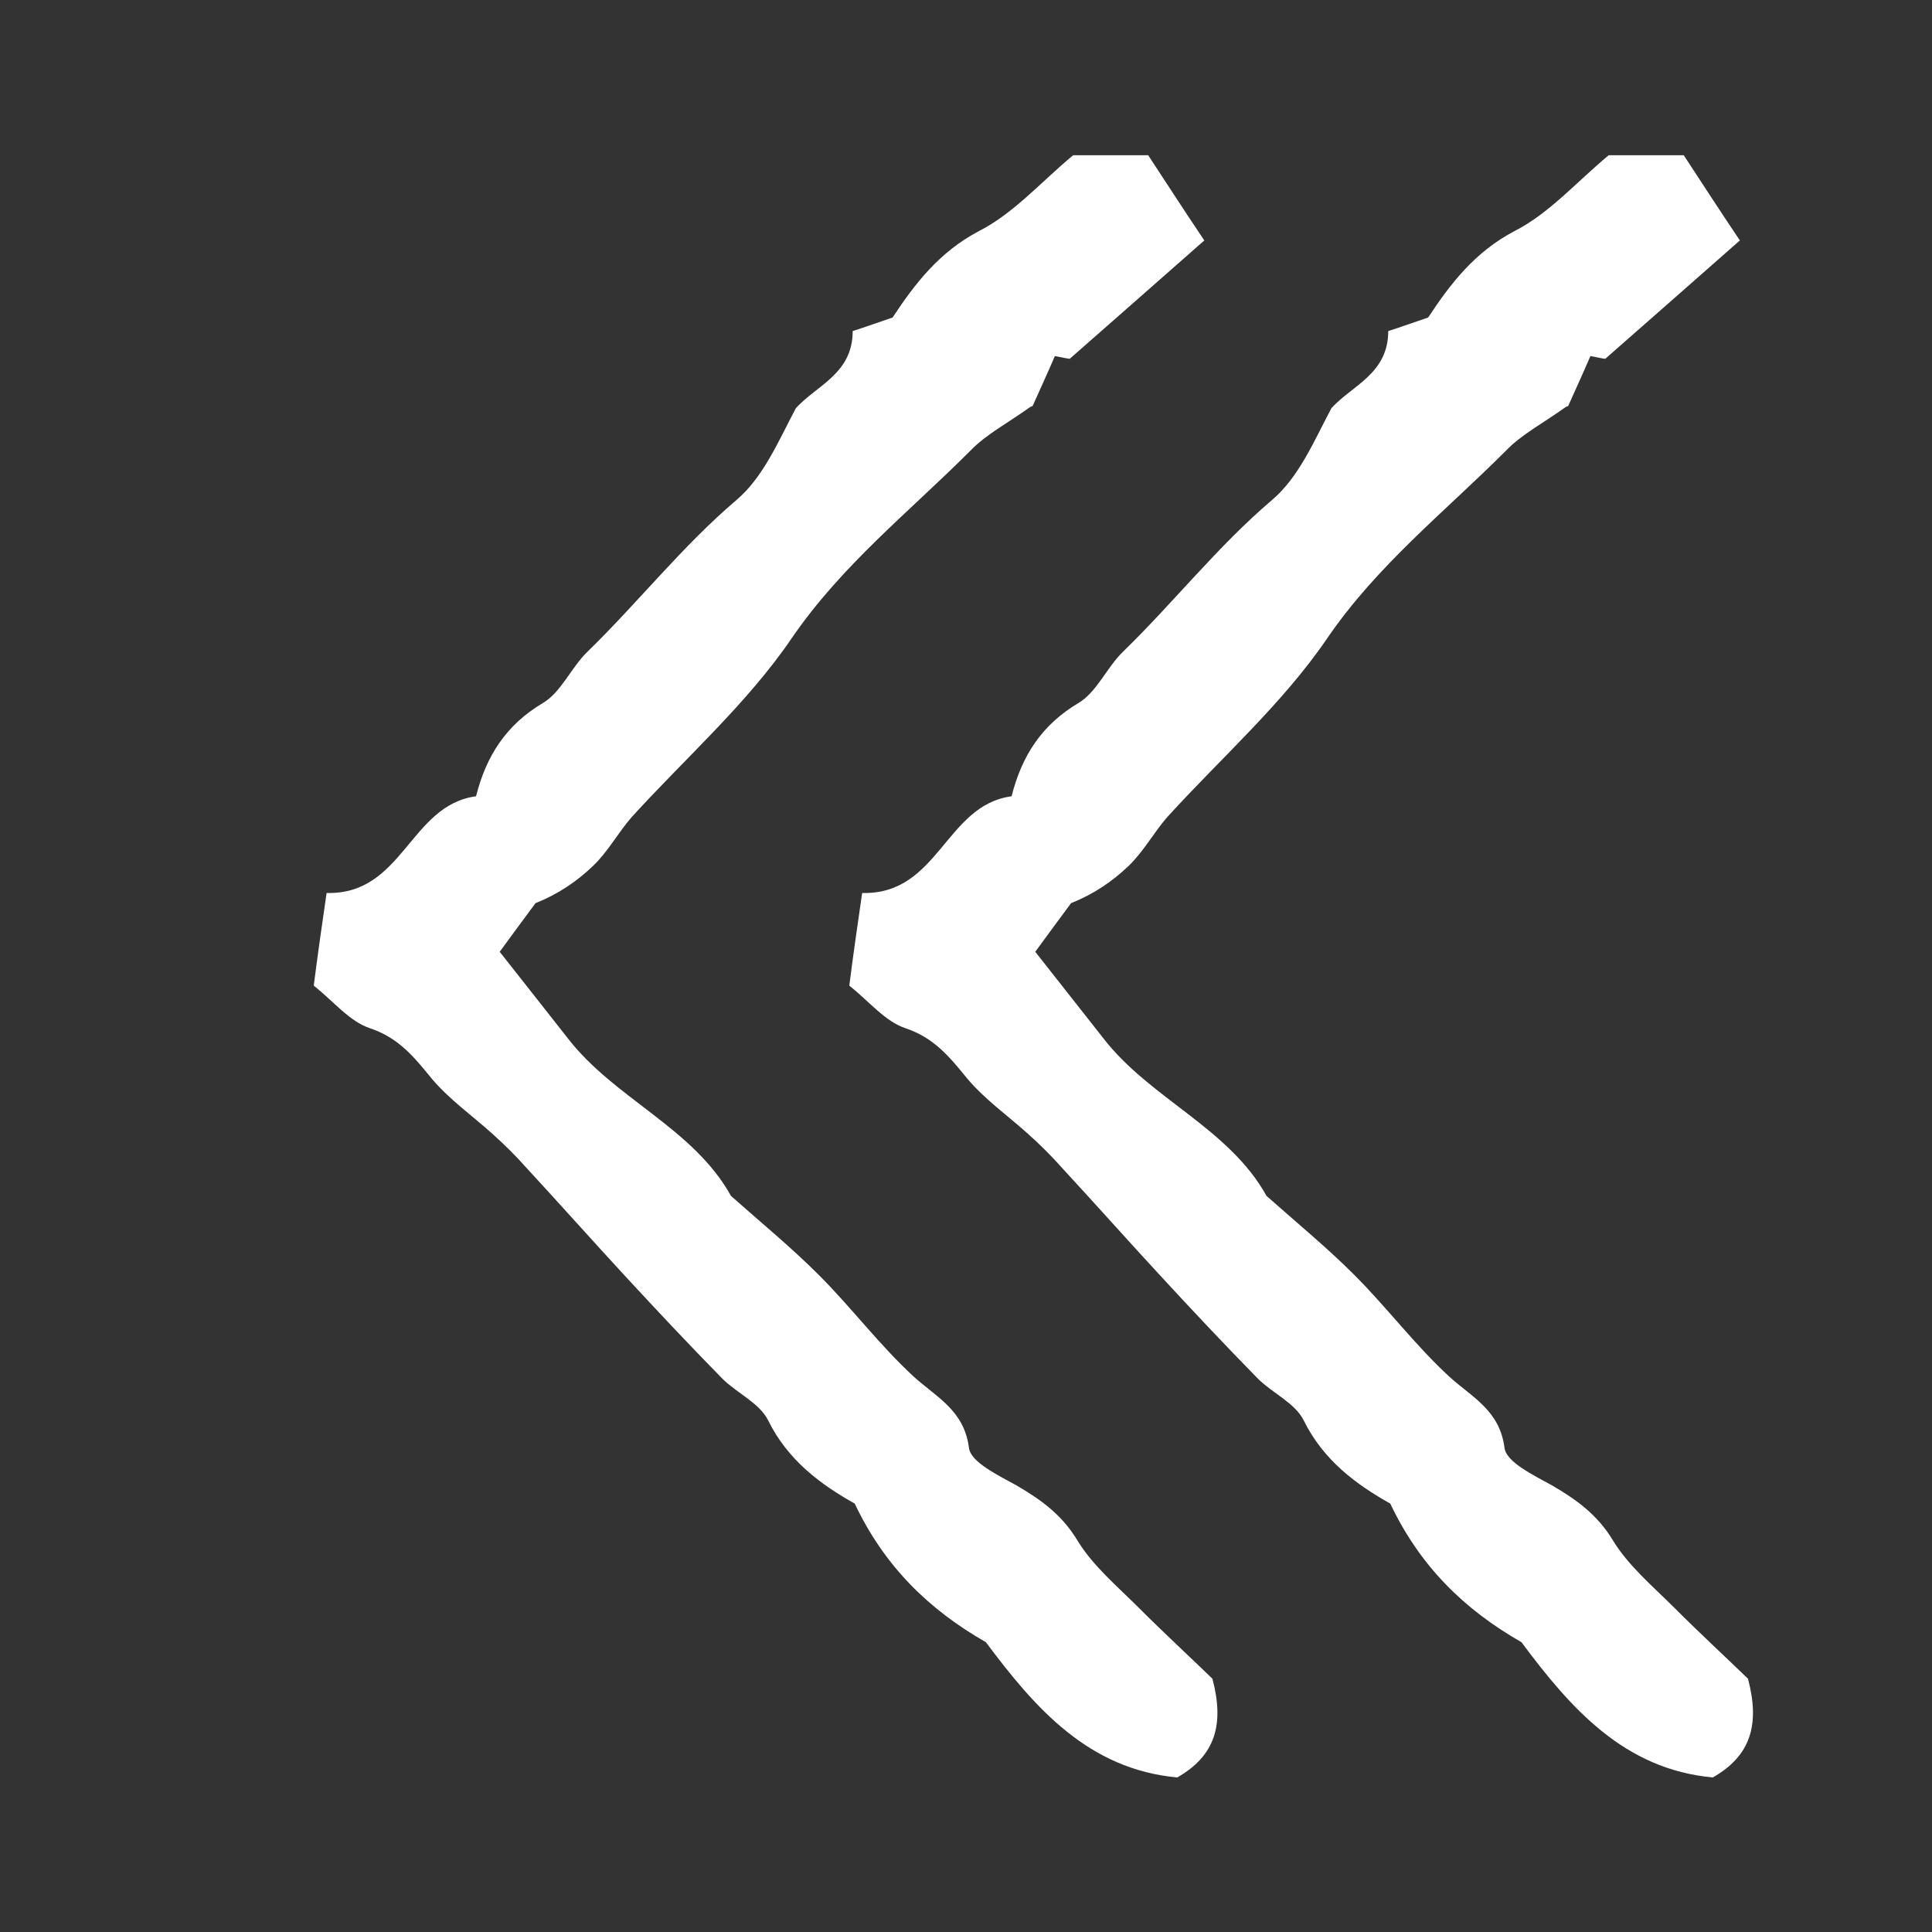
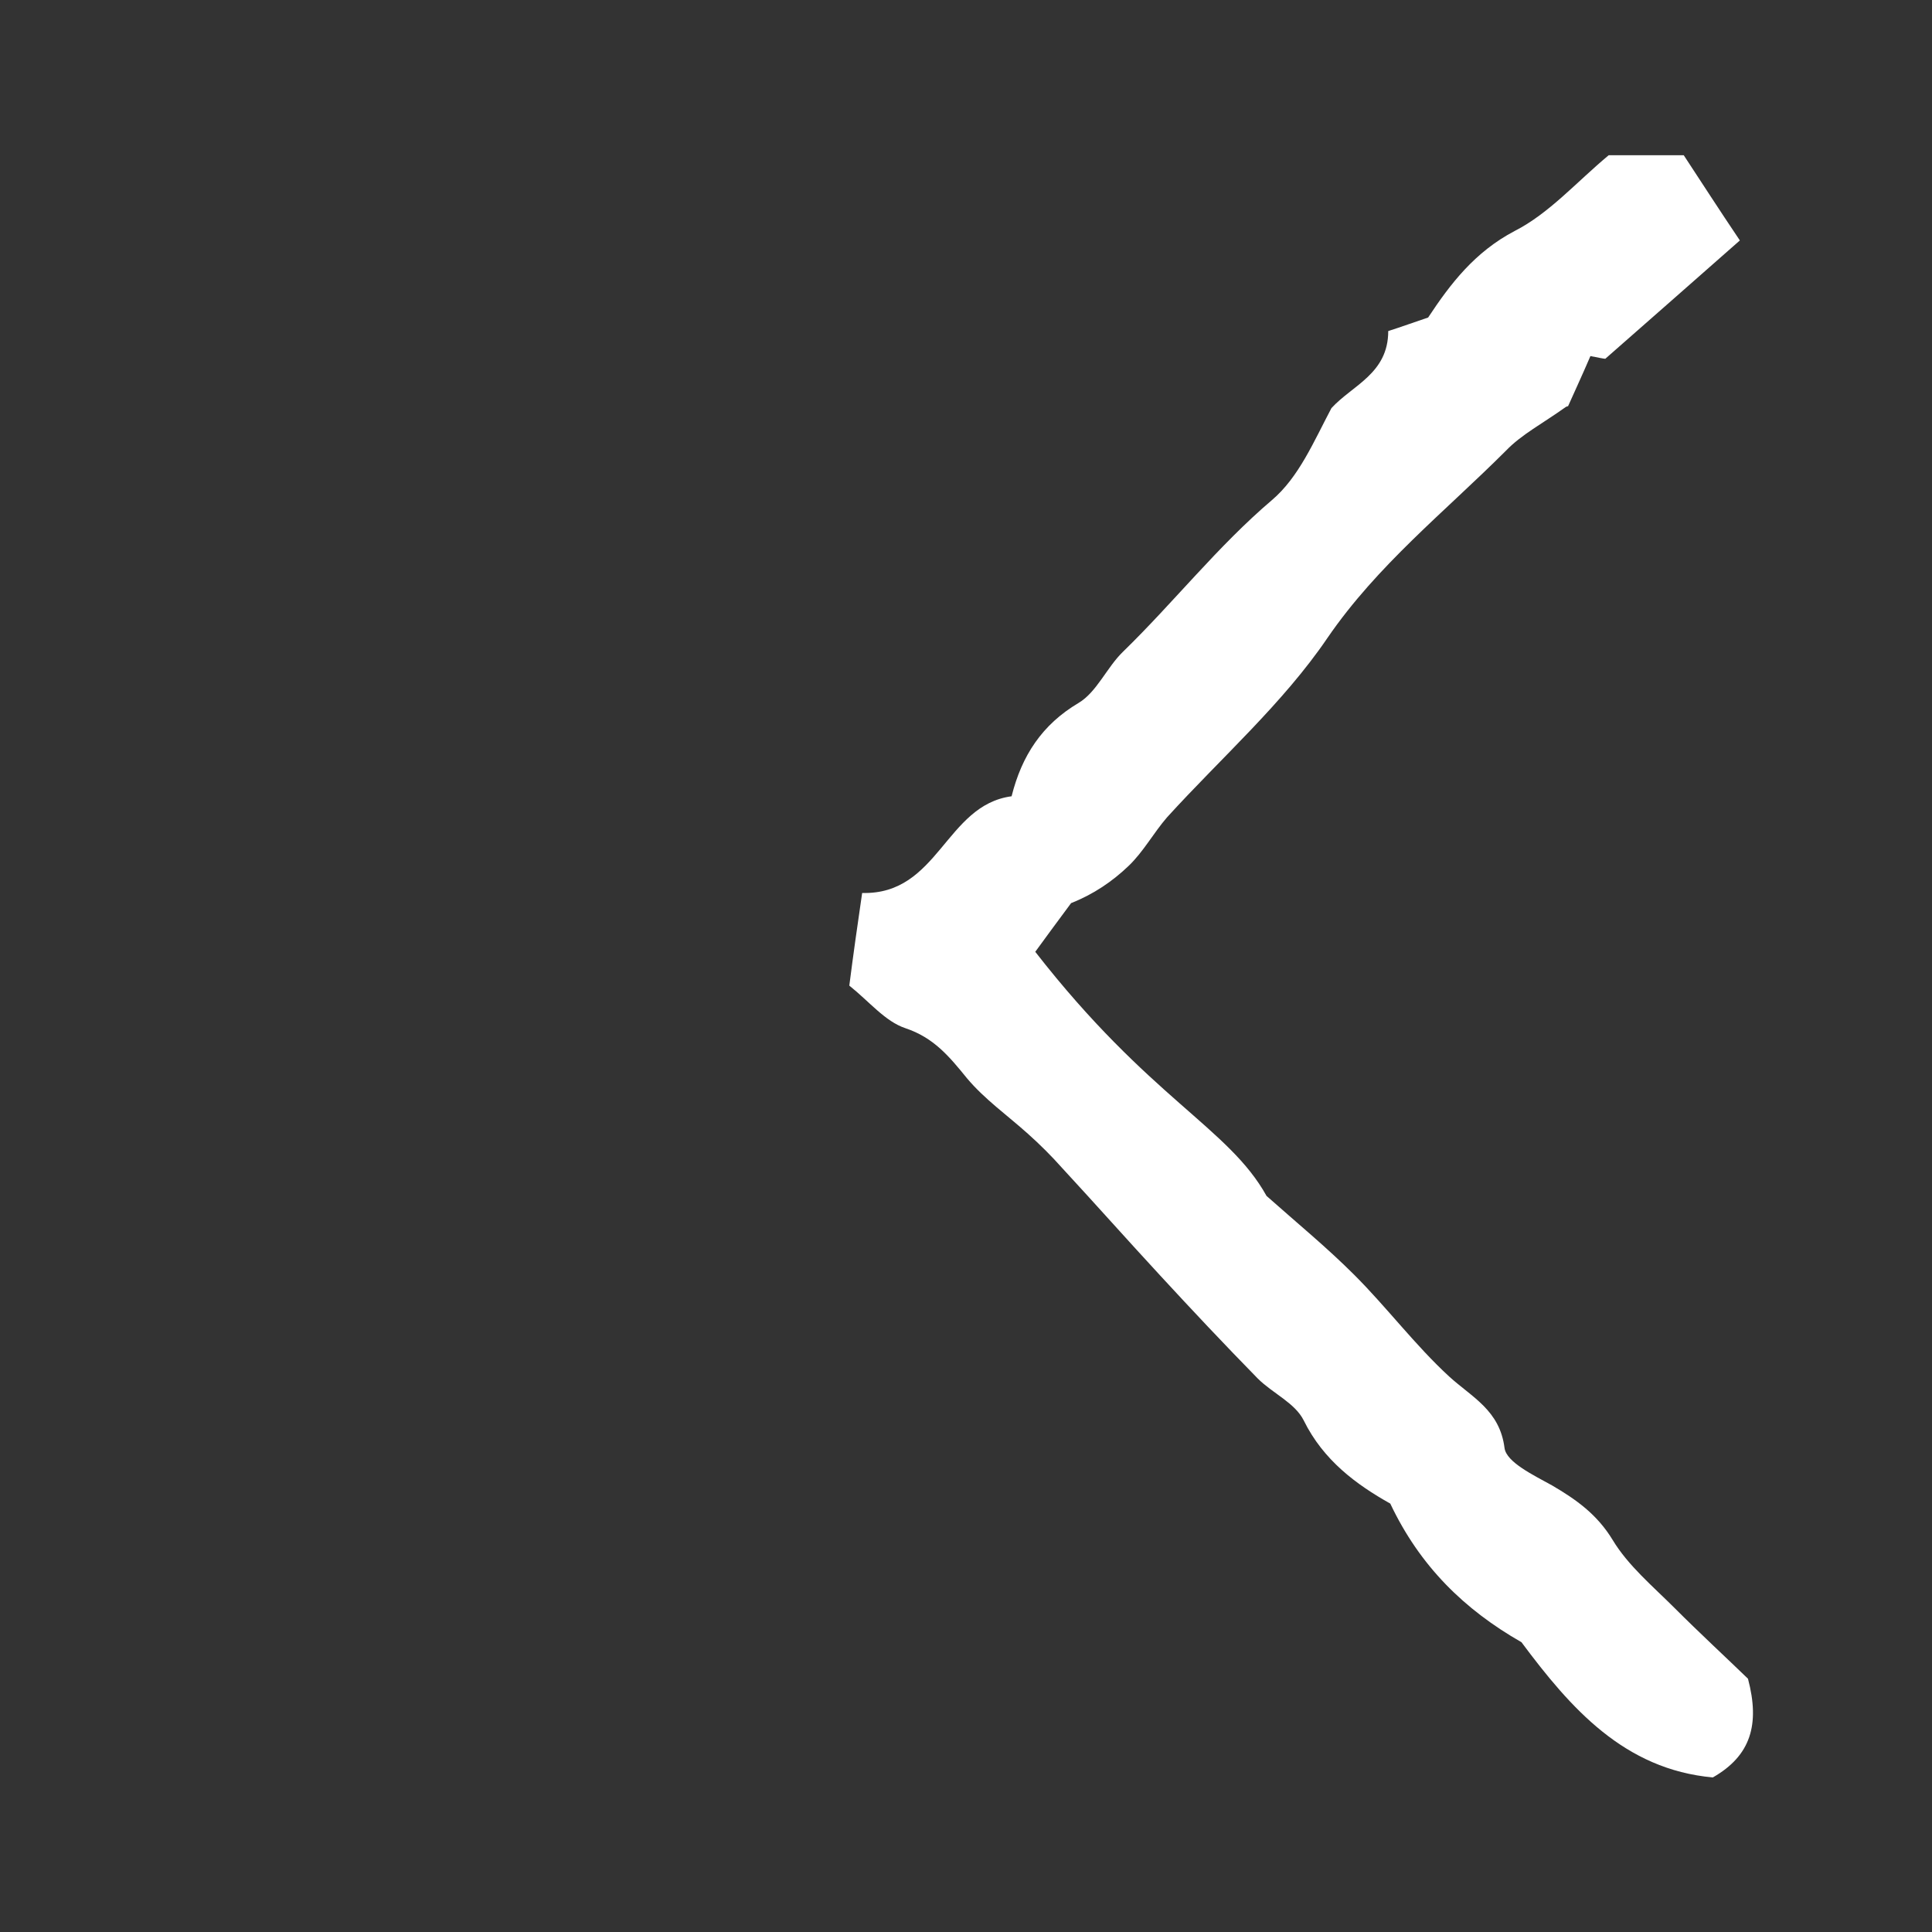
<svg xmlns="http://www.w3.org/2000/svg" fill="none" viewBox="0 0 20 20" height="20" width="20">
  <rect x="0" y="0" width="20" height="20" fill="#333333" stroke="none" />
-   <path fill="white" d="M16.212 4.211C15.967 4.386 15.75 4.498 15.589 4.666C14.959 5.296 14.259 5.849 13.741 6.605C13.279 7.284 12.642 7.844 12.082 8.46C11.942 8.621 11.837 8.817 11.683 8.964C11.515 9.125 11.319 9.258 11.088 9.349C10.948 9.538 10.808 9.727 10.717 9.853C10.969 10.175 11.193 10.455 11.417 10.742C11.9 11.372 12.719 11.673 13.111 12.38C13.426 12.66 13.734 12.912 14.021 13.199C14.357 13.535 14.651 13.927 15.001 14.249C15.239 14.466 15.526 14.599 15.575 14.991C15.596 15.138 15.876 15.271 16.065 15.376C16.317 15.523 16.534 15.677 16.695 15.943C16.856 16.209 17.108 16.419 17.332 16.643C17.598 16.909 17.871 17.161 18.095 17.378C18.221 17.854 18.123 18.176 17.731 18.4C16.814 18.316 16.261 17.686 15.75 17C15.162 16.664 14.7 16.216 14.392 15.565C14.042 15.369 13.699 15.117 13.496 14.704C13.405 14.522 13.174 14.424 13.02 14.27C12.677 13.92 12.341 13.563 12.012 13.206C11.669 12.835 11.34 12.464 10.997 12.093C10.885 11.967 10.766 11.848 10.64 11.736C10.43 11.547 10.192 11.379 10.01 11.162C9.828 10.938 9.667 10.742 9.373 10.644C9.163 10.574 9.002 10.371 8.792 10.203C8.834 9.874 8.876 9.58 8.925 9.244C9.716 9.265 9.786 8.334 10.472 8.243C10.577 7.823 10.787 7.501 11.165 7.277C11.354 7.165 11.459 6.906 11.627 6.745C12.152 6.234 12.607 5.653 13.167 5.177C13.447 4.939 13.601 4.568 13.783 4.225C14 3.987 14.371 3.868 14.371 3.427C14.504 3.385 14.637 3.336 14.784 3.287C15.015 2.937 15.267 2.608 15.68 2.391C16.037 2.209 16.317 1.887 16.653 1.607L17.43 1.607C17.605 1.873 17.794 2.167 18.011 2.489C17.528 2.916 17.087 3.301 16.618 3.714C16.604 3.714 16.534 3.7 16.464 3.686C16.38 3.882 16.289 4.078 16.233 4.204L16.212 4.211Z" />
-   <path fill="white" d="M10.668 4.211C10.423 4.386 10.206 4.498 10.045 4.666C9.415 5.296 8.715 5.849 8.197 6.605C7.735 7.284 7.098 7.844 6.538 8.46C6.398 8.621 6.293 8.817 6.139 8.964C5.971 9.125 5.775 9.258 5.544 9.349C5.404 9.538 5.264 9.727 5.173 9.853C5.425 10.175 5.649 10.455 5.873 10.742C6.356 11.372 7.175 11.673 7.567 12.38C7.882 12.66 8.19 12.912 8.477 13.199C8.813 13.535 9.107 13.927 9.457 14.249C9.695 14.466 9.982 14.599 10.031 14.991C10.052 15.138 10.332 15.271 10.521 15.376C10.773 15.523 10.99 15.677 11.151 15.943C11.312 16.209 11.564 16.419 11.788 16.643C12.054 16.909 12.327 17.161 12.551 17.378C12.677 17.854 12.579 18.176 12.187 18.4C11.27 18.316 10.717 17.686 10.206 17C9.618 16.664 9.156 16.216 8.848 15.565C8.498 15.369 8.155 15.117 7.952 14.704C7.861 14.522 7.63 14.424 7.476 14.27C7.133 13.92 6.797 13.563 6.468 13.206C6.125 12.835 5.796 12.464 5.453 12.093C5.341 11.967 5.222 11.848 5.096 11.736C4.886 11.547 4.648 11.379 4.466 11.162C4.284 10.938 4.123 10.742 3.829 10.644C3.619 10.574 3.458 10.371 3.248 10.203C3.29 9.874 3.332 9.58 3.381 9.244C4.172 9.265 4.242 8.334 4.928 8.243C5.033 7.823 5.243 7.501 5.621 7.277C5.81 7.165 5.915 6.906 6.083 6.745C6.608 6.234 7.063 5.653 7.623 5.177C7.903 4.939 8.057 4.568 8.239 4.225C8.456 3.987 8.827 3.868 8.827 3.427C8.96 3.385 9.093 3.336 9.24 3.287C9.471 2.937 9.723 2.608 10.136 2.391C10.493 2.209 10.773 1.887 11.109 1.607L11.886 1.607C12.061 1.873 12.25 2.167 12.467 2.489C11.984 2.916 11.543 3.301 11.074 3.714C11.06 3.714 10.99 3.7 10.92 3.686C10.836 3.882 10.745 4.078 10.689 4.204L10.668 4.211Z" />
+   <path fill="white" d="M16.212 4.211C15.967 4.386 15.75 4.498 15.589 4.666C14.959 5.296 14.259 5.849 13.741 6.605C13.279 7.284 12.642 7.844 12.082 8.46C11.942 8.621 11.837 8.817 11.683 8.964C11.515 9.125 11.319 9.258 11.088 9.349C10.948 9.538 10.808 9.727 10.717 9.853C11.9 11.372 12.719 11.673 13.111 12.38C13.426 12.66 13.734 12.912 14.021 13.199C14.357 13.535 14.651 13.927 15.001 14.249C15.239 14.466 15.526 14.599 15.575 14.991C15.596 15.138 15.876 15.271 16.065 15.376C16.317 15.523 16.534 15.677 16.695 15.943C16.856 16.209 17.108 16.419 17.332 16.643C17.598 16.909 17.871 17.161 18.095 17.378C18.221 17.854 18.123 18.176 17.731 18.4C16.814 18.316 16.261 17.686 15.75 17C15.162 16.664 14.7 16.216 14.392 15.565C14.042 15.369 13.699 15.117 13.496 14.704C13.405 14.522 13.174 14.424 13.02 14.27C12.677 13.92 12.341 13.563 12.012 13.206C11.669 12.835 11.34 12.464 10.997 12.093C10.885 11.967 10.766 11.848 10.64 11.736C10.43 11.547 10.192 11.379 10.01 11.162C9.828 10.938 9.667 10.742 9.373 10.644C9.163 10.574 9.002 10.371 8.792 10.203C8.834 9.874 8.876 9.58 8.925 9.244C9.716 9.265 9.786 8.334 10.472 8.243C10.577 7.823 10.787 7.501 11.165 7.277C11.354 7.165 11.459 6.906 11.627 6.745C12.152 6.234 12.607 5.653 13.167 5.177C13.447 4.939 13.601 4.568 13.783 4.225C14 3.987 14.371 3.868 14.371 3.427C14.504 3.385 14.637 3.336 14.784 3.287C15.015 2.937 15.267 2.608 15.68 2.391C16.037 2.209 16.317 1.887 16.653 1.607L17.43 1.607C17.605 1.873 17.794 2.167 18.011 2.489C17.528 2.916 17.087 3.301 16.618 3.714C16.604 3.714 16.534 3.7 16.464 3.686C16.38 3.882 16.289 4.078 16.233 4.204L16.212 4.211Z" />
</svg>